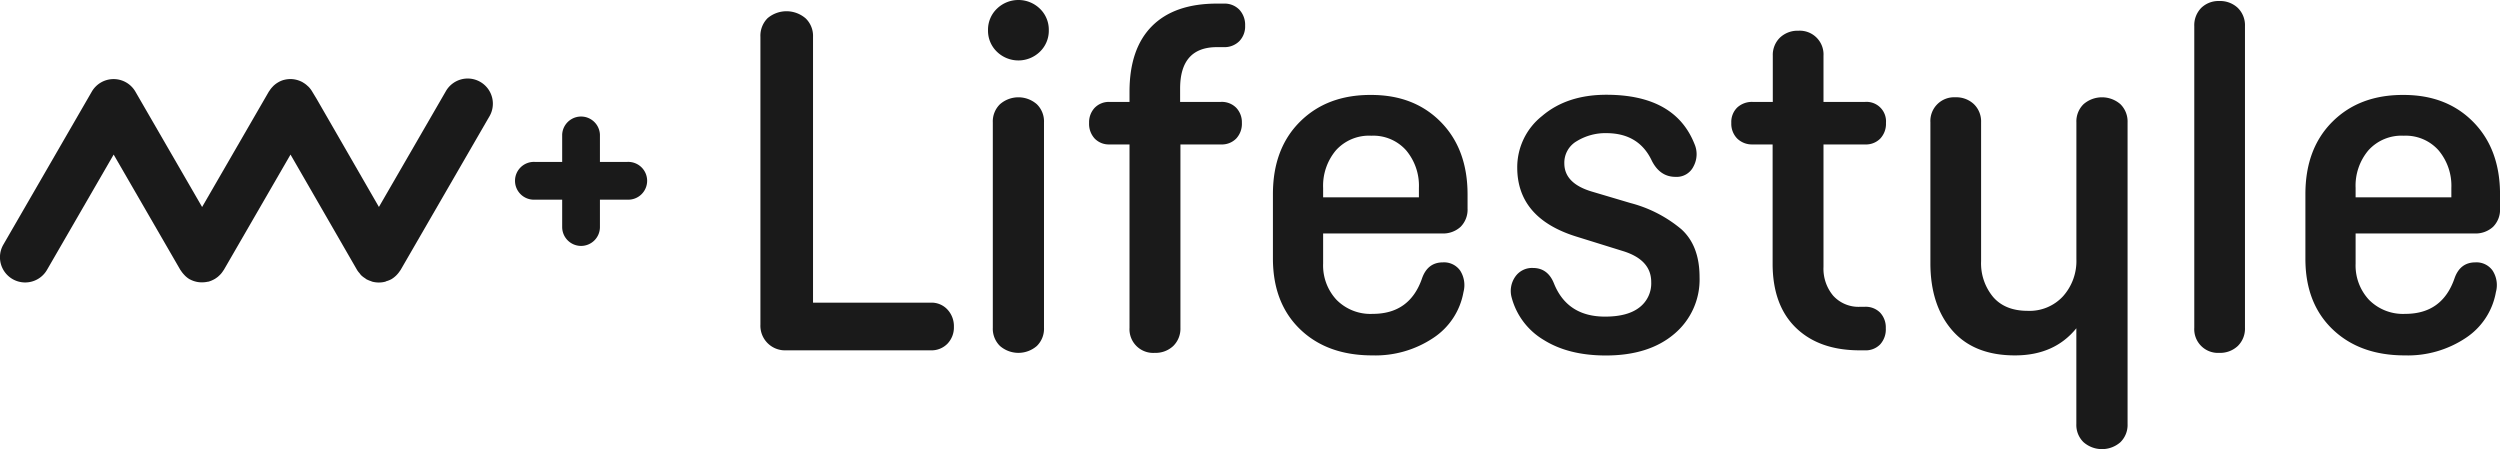
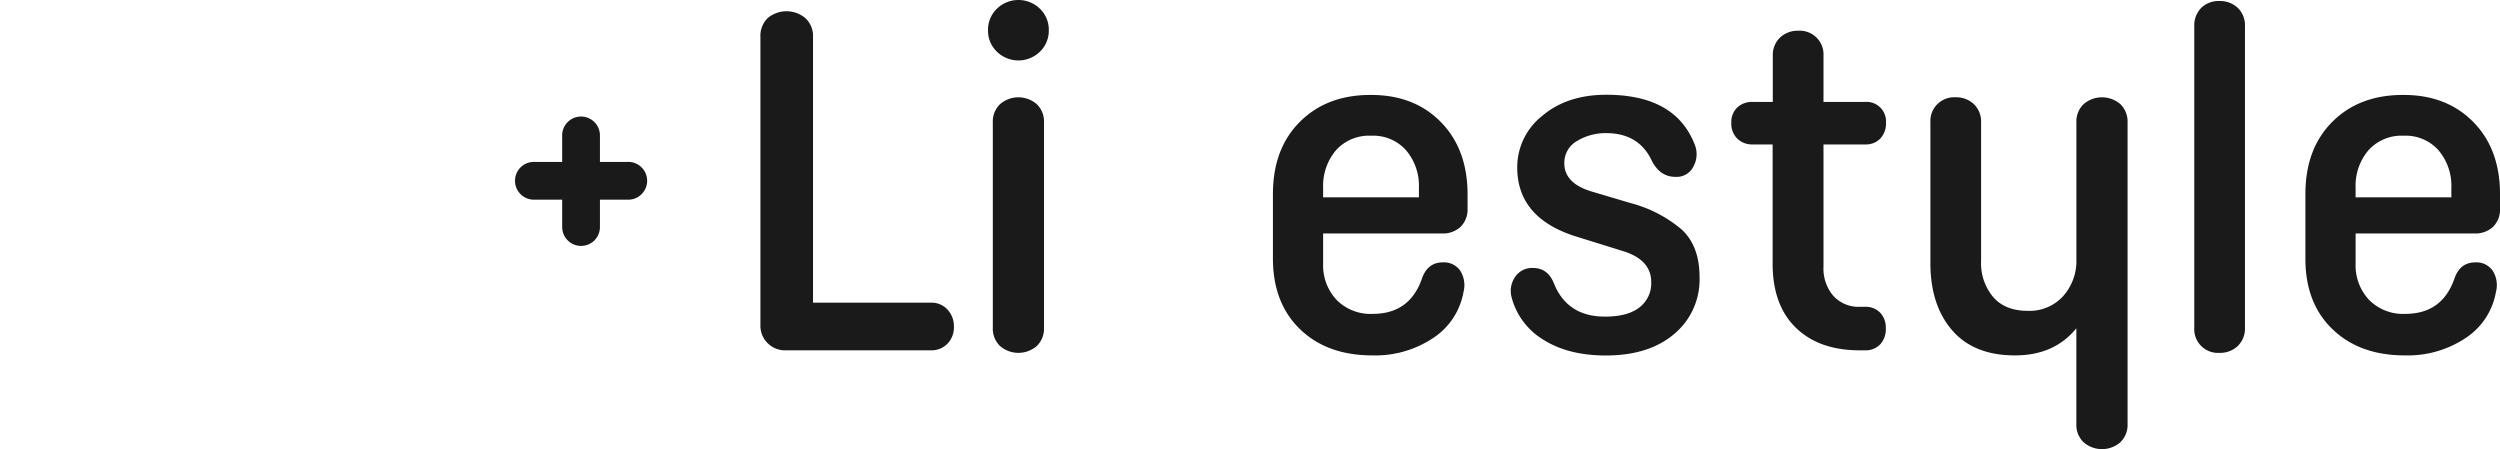
<svg xmlns="http://www.w3.org/2000/svg" viewBox="0 0 562.19 101">
  <defs>
    <style>.cls-1{fill:#1a1a1a;}</style>
  </defs>
  <g id="Layer_2" data-name="Layer 2">
    <g id="Layer_1-2" data-name="Layer 1">
-       <path class="cls-1" d="M110,26.27,90.09,60.7c0,.06-.09.1-.12.16a6,6,0,0,1-.66.86c-.07.07-.14.16-.22.23a5.88,5.88,0,0,1-1.07.83,5.57,5.57,0,0,1-1.08.44c-.09,0-.18.09-.28.12a5.78,5.78,0,0,1-2.94,0c-.09,0-.17-.08-.27-.11a6,6,0,0,1-1.08-.45c-.1-.06-.17-.14-.26-.2a5.13,5.13,0,0,1-.91-.7,3.87,3.87,0,0,1-.35-.45,4.42,4.42,0,0,1-.56-.73L66,35.92l-.67-1.16-15,25.94c-.06.09-.13.16-.18.25s-.24.35-.37.51-.24.27-.37.4l-.4.37a5.74,5.74,0,0,1-.5.36,2.4,2.4,0,0,1-.26.18s-.09,0-.13.06a6.35,6.35,0,0,1-1.24.51l-.1,0a6,6,0,0,1-1.2.15l-.15,0c-.08,0-.16,0-.23,0a5.47,5.47,0,0,1-1-.12l-.36-.09a5.53,5.53,0,0,1-1.08-.43l-.17-.08h0a5.7,5.7,0,0,1-1-.79l-.24-.26a5.88,5.88,0,0,1-.66-.85l-.13-.17-15-25.94-15,25.94A5.66,5.66,0,0,1,.76,55L20.64,20.61a5.67,5.67,0,0,1,9.81,0l15,25.94,15-25.94a1.09,1.09,0,0,1,.13-.17,5,5,0,0,1,.63-.83l.24-.26a5.71,5.71,0,0,1,1.06-.81h0A5.43,5.43,0,0,1,63.72,18l.33-.08a6.28,6.28,0,0,1,1.06-.14l.2,0h.13a5.77,5.77,0,0,1,2.57.69l.29.18a5,5,0,0,1,.82.63l.26.23a5.6,5.6,0,0,1,.83,1.09l1,1.65,14,24.29,15-25.94a5.66,5.66,0,1,1,9.8,5.66Z" />
      <path class="cls-1" d="M130.67,55.3a4.24,4.24,0,0,0,4.24-4.24V44.9h6.16a4.25,4.25,0,1,0,0-8.49h-6.16V30.25a4.25,4.25,0,0,0-8.49,0v6.16h-6.15a4.25,4.25,0,1,0,0,8.49h6.15v6.16A4.25,4.25,0,0,0,130.67,55.3Z" />
-       <path class="cls-1" d="M182.83,8.29V68.06h26.49a4.87,4.87,0,0,1,3.75,1.56,5.47,5.47,0,0,1,1.44,3.86,5.27,5.27,0,0,1-1.44,3.8,5,5,0,0,1-3.75,1.5H176.73A5.53,5.53,0,0,1,171,73V8.29a5.59,5.59,0,0,1,1.61-4.2,6.58,6.58,0,0,1,8.58.06A5.46,5.46,0,0,1,182.83,8.29Z" />
+       <path class="cls-1" d="M182.83,8.29V68.06h26.49a4.87,4.87,0,0,1,3.75,1.56,5.47,5.47,0,0,1,1.44,3.86,5.27,5.27,0,0,1-1.44,3.8,5,5,0,0,1-3.75,1.5H176.73A5.53,5.53,0,0,1,171,73V8.29a5.59,5.59,0,0,1,1.61-4.2,6.58,6.58,0,0,1,8.58.06A5.46,5.46,0,0,1,182.83,8.29" />
      <path class="cls-1" d="M224.18,11.63a6.55,6.55,0,0,1-2-4.84,6.55,6.55,0,0,1,2-4.83,6.94,6.94,0,0,1,9.67,0,6.55,6.55,0,0,1,2,4.83,6.55,6.55,0,0,1-2,4.84,6.94,6.94,0,0,1-9.67,0Zm.69,11.81a6.29,6.29,0,0,1,8.29,0,5.39,5.39,0,0,1,1.61,4.09V73.71a5.41,5.41,0,0,1-1.61,4.09,6.32,6.32,0,0,1-8.29,0,5.41,5.41,0,0,1-1.61-4.09V27.53A5.39,5.39,0,0,1,224.87,23.44Z" />
-       <path class="cls-1" d="M244.91,27.64a4.75,4.75,0,0,1,1.26-3.4,4.44,4.44,0,0,1,3.35-1.32H254v-2.3q0-9.68,5.06-14.75T273.7.81h1.5a4.63,4.63,0,0,1,3.51,1.38A5,5,0,0,1,280,5.76a4.74,4.74,0,0,1-1.32,3.51,4.71,4.71,0,0,1-3.51,1.33h-1.5q-8.29,0-8.29,9.32v3h9.1A4.54,4.54,0,0,1,278,24.24a4.71,4.71,0,0,1,1.27,3.4A4.84,4.84,0,0,1,278,31.15a4.51,4.51,0,0,1-3.45,1.33h-9.1V73.71a5.45,5.45,0,0,1-1.61,4.09,5.77,5.77,0,0,1-4.15,1.55A5.33,5.33,0,0,1,254,73.71V32.48h-4.49a4.41,4.41,0,0,1-3.35-1.33A4.87,4.87,0,0,1,244.91,27.64Z" />
      <path class="cls-1" d="M324.49,59a4.45,4.45,0,0,1,3.86,1.84,6.08,6.08,0,0,1,.75,4.84A15.58,15.58,0,0,1,322.3,76a23.44,23.44,0,0,1-13.7,3.92q-10.14,0-16.24-5.88t-6.11-15.89V43.65q0-10.24,6.11-16.3t16-6q9.67,0,15.66,6.1t6,16.24v3.22A5.48,5.48,0,0,1,328.46,51a5.79,5.79,0,0,1-4.2,1.5H297.54v6.79a11.33,11.33,0,0,0,3,8.12,10.7,10.7,0,0,0,8.17,3.17q8.3,0,11.06-7.95C320.61,60.2,322.19,59,324.49,59Zm-26.95-16.7v2.07h21.54V42.27a12.37,12.37,0,0,0-2.88-8.47,9.88,9.88,0,0,0-7.83-3.28,10,10,0,0,0-7.95,3.28A12.37,12.37,0,0,0,297.54,42.27Z" />
      <path class="cls-1" d="M364.8,56.41,354.48,53.2q-13.29-4.14-13.29-15.54a14.7,14.7,0,0,1,5.58-11.57q5.6-4.78,14.46-4.78,15.42,0,19.81,11.05a5.75,5.75,0,0,1-.18,5,4.21,4.21,0,0,1-4.09,2.41q-3.45,0-5.29-3.57Q368.6,30,361.34,29.94a12.37,12.37,0,0,0-6.74,1.79,5.59,5.59,0,0,0-2.82,5q0,4.48,6.12,6.33l8.76,2.6a29.31,29.31,0,0,1,11.45,5.9q4.08,3.71,4.08,10.76a15.94,15.94,0,0,1-5.7,12.78q-5.7,4.84-15.38,4.84-8.4,0-14-3.52a15.81,15.81,0,0,1-7.2-9.61,5.56,5.56,0,0,1,.81-4.55,4.58,4.58,0,0,1,4-2c2.22,0,3.8,1.16,4.72,3.46q3,7.49,11.52,7.48c3.37,0,5.95-.69,7.71-2.07a6.79,6.79,0,0,0,2.65-5.65Q371.36,58.37,364.8,56.41Z" />
      <path class="cls-1" d="M390.65,31.15a4.74,4.74,0,0,1-1.32-3.51,4.54,4.54,0,0,1,1.32-3.45,4.86,4.86,0,0,1,3.52-1.27h4.49V12.55a5.42,5.42,0,0,1,1.61-4.09,5.75,5.75,0,0,1,4.15-1.55,5.34,5.34,0,0,1,5.64,5.64V22.92h9.33a4.38,4.38,0,0,1,4.72,4.72,4.84,4.84,0,0,1-1.27,3.51,4.51,4.51,0,0,1-3.45,1.33h-9.33V60a9.46,9.46,0,0,0,2.19,6.51,7.7,7.7,0,0,0,6.1,2.48h1a4.54,4.54,0,0,1,3.45,1.32,4.85,4.85,0,0,1,1.27,3.51,5,5,0,0,1-1.27,3.63,4.51,4.51,0,0,1-3.45,1.33h-1.15q-9.11,0-14.34-5.07t-5.24-14.4V32.48h-4.49A4.73,4.73,0,0,1,390.65,31.15Z" />
      <path class="cls-1" d="M495,1.78A5.56,5.56,0,0,1,499.08.23a5.77,5.77,0,0,1,4.15,1.55,5.46,5.46,0,0,1,1.61,4.09V73.71a5.45,5.45,0,0,1-1.61,4.09,5.77,5.77,0,0,1-4.15,1.55,5.33,5.33,0,0,1-5.64-5.64V5.87A5.57,5.57,0,0,1,495,1.78Z" />
      <path class="cls-1" d="M556.67,59a4.44,4.44,0,0,1,3.85,1.84,6,6,0,0,1,.75,4.84A15.56,15.56,0,0,1,554.48,76a23.47,23.47,0,0,1-13.71,3.92q-10.12,0-16.24-5.88t-6.1-15.89V43.65q0-10.24,6.1-16.3t16-6q9.68,0,15.67,6.1t6,16.24v3.22A5.48,5.48,0,0,1,560.64,51a5.81,5.81,0,0,1-4.2,1.5H529.72v6.79a11.32,11.32,0,0,0,3,8.12,10.73,10.73,0,0,0,8.18,3.17q8.29,0,11.05-7.95C552.79,60.2,554.36,59,556.67,59Zm-26.95-16.7v2.07h21.53V42.27a12.37,12.37,0,0,0-2.88-8.47,9.88,9.88,0,0,0-7.83-3.28,10,10,0,0,0-7.94,3.28A12.32,12.32,0,0,0,529.72,42.27Z" />
      <path class="cls-1" d="M468.54,23.43a6.32,6.32,0,0,1,8.29,0,5.45,5.45,0,0,1,1.61,4.09V95.36a5.42,5.42,0,0,1-1.61,4.08,6.29,6.29,0,0,1-8.29,0,5.39,5.39,0,0,1-1.62-4.08V73.82q-4.95,6.11-13.82,6.1-9.21,0-14.1-5.64t-4.9-15.09V27.52a5.34,5.34,0,0,1,5.64-5.64,5.75,5.75,0,0,1,4.15,1.55,5.41,5.41,0,0,1,1.61,4.09V58.73a11.85,11.85,0,0,0,2.71,8.06c1.8,2.08,4.4,3.11,7.77,3.11a10.23,10.23,0,0,0,7.95-3.28,11.89,11.89,0,0,0,3-8.35V27.52A5.42,5.42,0,0,1,468.54,23.43Z" />
    </g>
  </g>
</svg>